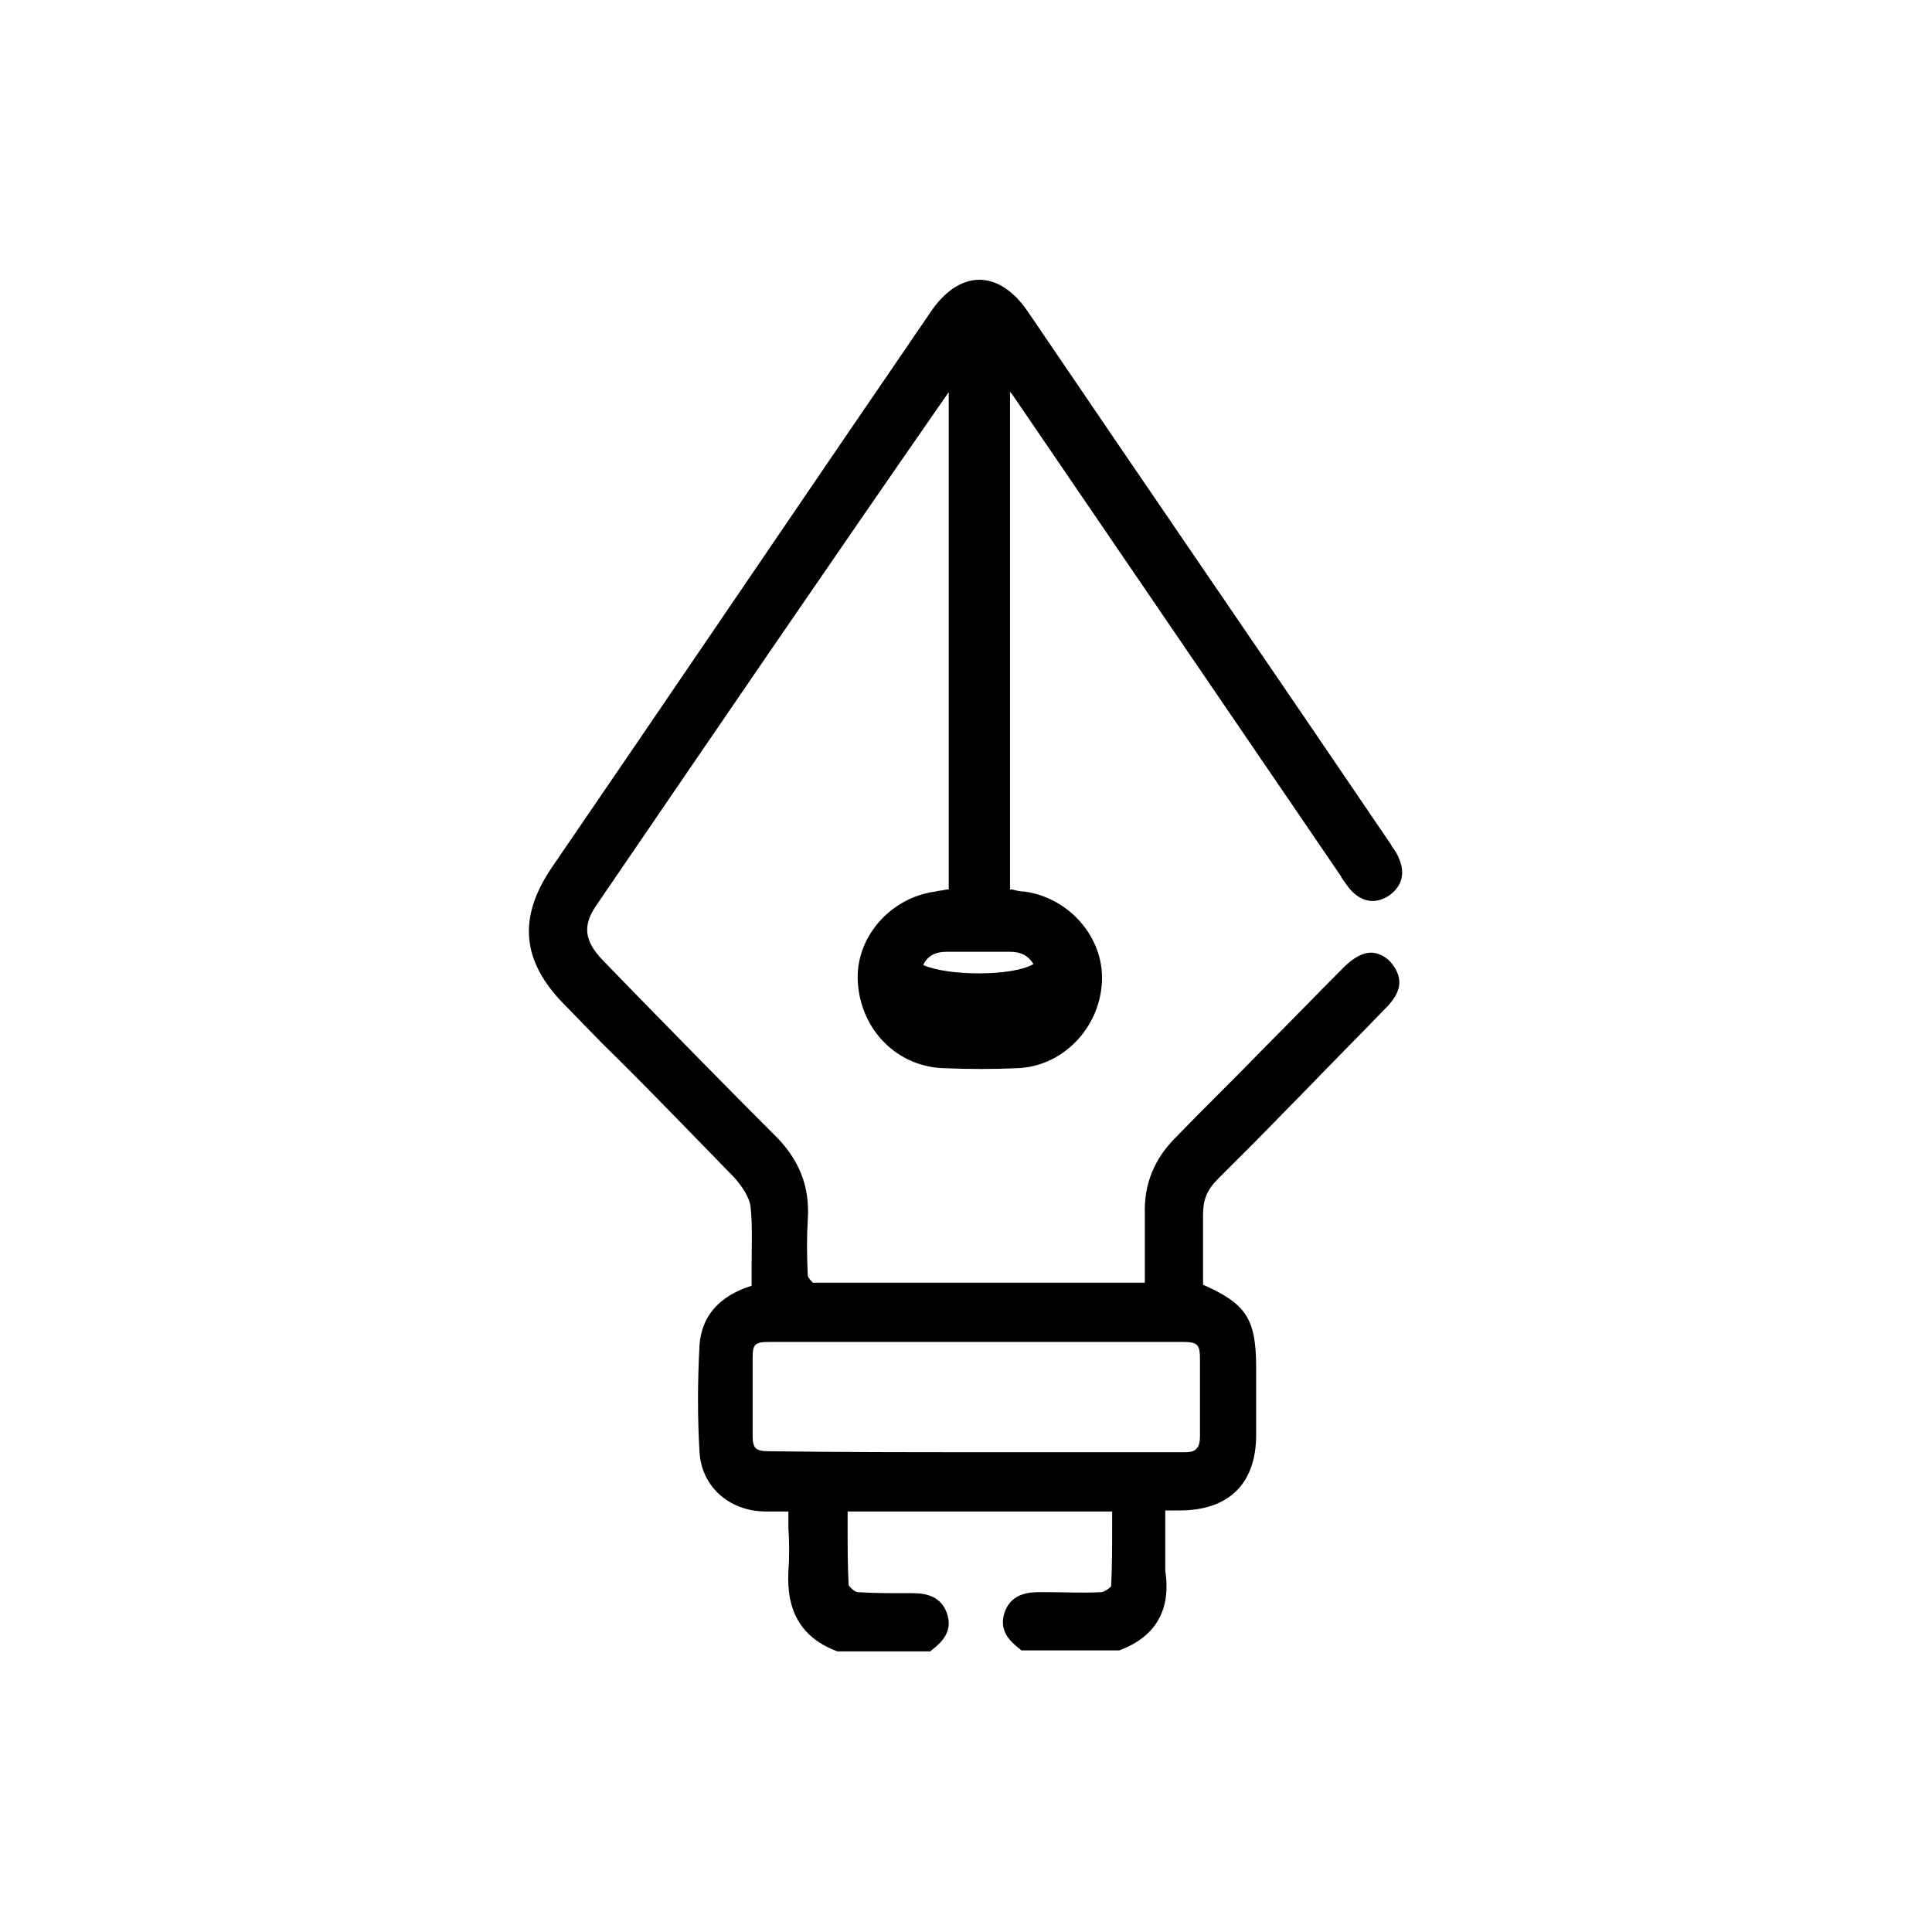
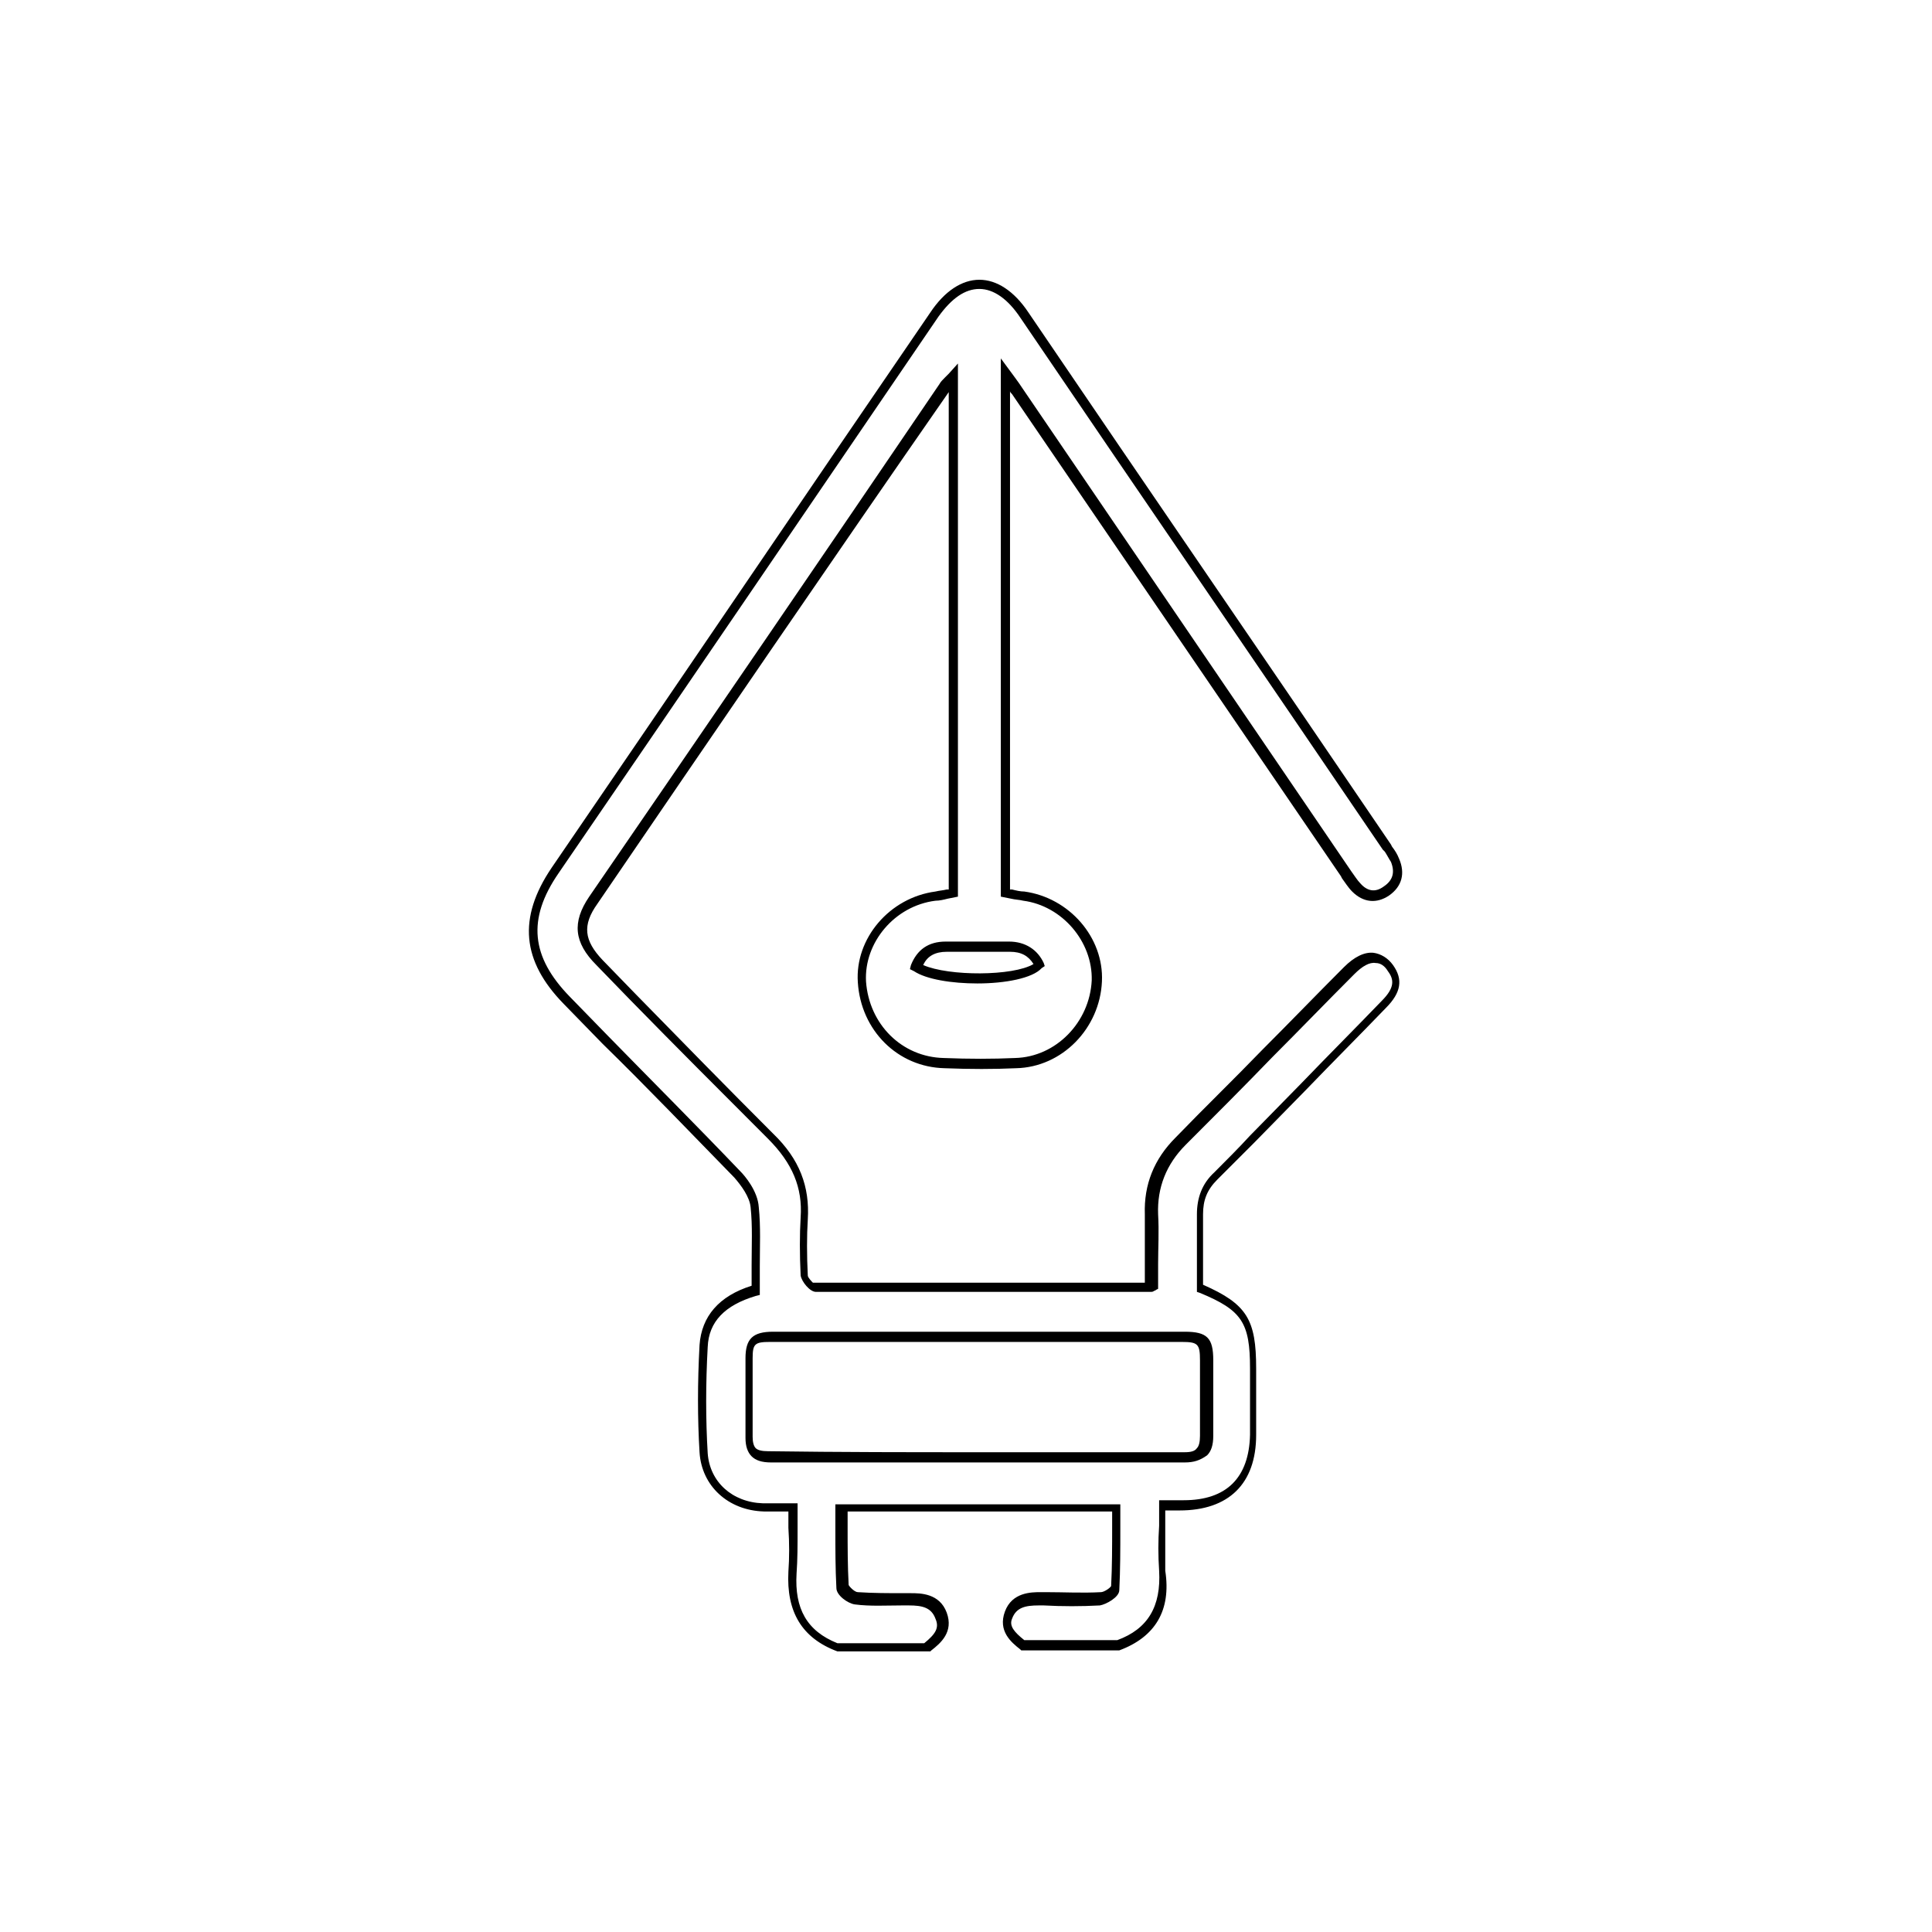
<svg xmlns="http://www.w3.org/2000/svg" width="227" height="227" viewBox="0 0 227 227" fill="none">
-   <path d="M136.792 184.67C136.672 182.15 136.792 179.63 136.792 176.99C137.752 176.99 138.472 176.99 139.072 176.99C144.472 176.99 147.352 174.11 147.472 168.71C147.472 166.07 147.472 163.43 147.472 160.91C147.472 155.27 146.392 153.71 141.232 151.43C141.232 148.55 141.232 145.67 141.232 142.79C141.232 140.99 141.832 139.55 143.032 138.23C145.072 136.19 147.112 134.03 149.152 131.99C153.712 127.43 158.272 122.75 162.832 118.19C164.392 116.51 164.632 115.31 163.672 113.87C162.472 112.19 160.672 112.19 158.752 114.23C152.152 120.95 145.552 127.67 138.952 134.27C136.552 136.67 135.352 139.43 135.472 142.79C135.592 145.67 135.472 148.43 135.472 151.19C135.112 151.31 135.112 151.43 135.112 151.43C122.032 151.43 108.952 151.43 95.871 151.43C95.511 151.43 94.671 150.59 94.671 150.11C94.552 147.83 94.552 145.67 94.671 143.39C94.912 139.55 93.472 136.43 90.712 133.67C83.992 126.95 77.272 120.11 70.552 113.27C68.151 110.75 67.912 108.71 69.832 105.95C83.511 85.79 97.311 65.75 110.992 45.59C111.232 45.23 111.472 44.99 111.952 44.51C111.952 64.91 111.952 84.95 111.952 105.11C111.232 105.23 110.512 105.35 109.912 105.47C104.872 106.19 100.912 110.75 101.272 115.55C101.632 120.95 105.712 124.91 110.872 125.15C113.632 125.27 116.512 125.27 119.272 125.15C124.432 125.03 128.632 120.71 128.752 115.43C128.992 110.51 125.152 106.19 120.112 105.47C119.392 105.35 118.672 105.23 117.952 105.11C117.952 84.83 117.952 64.67 117.952 44.15C118.552 44.99 118.912 45.59 119.272 46.07C132.112 64.91 144.952 83.75 157.792 102.59C158.152 103.19 158.632 103.79 159.112 104.39C160.192 105.47 161.392 105.71 162.592 104.87C163.792 104.03 164.272 102.71 163.552 101.27C163.312 100.67 162.952 100.19 162.592 99.71C148.432 78.83 134.152 58.07 119.992 37.19C116.752 32.39 112.672 32.39 109.432 37.19C94.791 58.67 80.031 80.51 65.151 102.23C61.312 107.87 61.672 112.67 66.472 117.47C73.192 124.31 79.912 131.03 86.511 137.87C87.472 138.83 88.431 140.39 88.552 141.71C88.791 144.95 88.671 148.19 88.671 151.43C85.311 152.39 82.791 154.31 82.552 157.91C82.311 162.11 82.311 166.31 82.552 170.39C82.791 174.11 85.791 176.63 89.632 176.87C90.712 176.87 91.791 176.87 93.112 176.87C93.112 179.63 93.231 182.15 93.112 184.55C92.871 188.75 94.431 191.75 98.391 193.31C101.872 193.31 105.352 193.31 108.832 193.31C110.032 192.35 111.112 191.27 110.512 189.59C109.912 187.91 108.472 187.67 106.792 187.67C104.632 187.67 102.592 187.79 100.432 187.55C99.832 187.55 98.751 186.71 98.751 186.11C98.632 183.11 98.632 179.99 98.632 176.87C109.432 176.87 119.992 176.87 130.912 176.87C130.912 180.11 131.032 183.23 130.792 186.35C130.792 186.83 129.712 187.43 129.112 187.55C126.712 187.67 124.432 187.67 122.032 187.55C120.472 187.55 119.032 187.79 118.312 189.47C117.592 191.27 118.792 192.23 119.992 193.19C123.712 193.19 127.432 193.19 131.152 193.19C135.472 191.87 137.032 188.87 136.792 184.67ZM118.672 111.23C120.232 111.23 121.552 111.83 122.152 113.39C119.992 115.19 110.512 115.43 107.632 113.51C108.232 111.83 109.552 111.23 111.112 111.11C113.632 111.23 116.152 111.23 118.672 111.23ZM90.591 171.23C88.912 171.23 88.192 170.51 88.192 168.95C88.192 165.83 88.192 162.71 88.192 159.59C88.192 157.55 88.671 157.07 90.832 157.07C98.992 157.07 107.032 157.07 115.192 157.07C123.112 157.07 131.152 157.07 139.072 157.07C141.352 157.07 141.832 157.55 141.832 159.83C141.832 162.83 141.832 165.83 141.832 168.83C141.832 170.51 141.112 171.23 139.312 171.23C122.992 171.23 106.792 171.23 90.591 171.23Z" fill="black" />
  <path d="M131.512 193.91H119.992L119.872 193.79C118.792 192.95 117.232 191.63 118.072 189.35C118.912 187.07 121.192 187.07 122.272 187.07H122.872C125.032 187.07 127.192 187.19 129.352 187.07C129.712 187.07 130.432 186.59 130.552 186.35C130.672 184.07 130.672 181.67 130.672 179.27V177.59H99.591C99.591 178.19 99.591 178.79 99.591 179.39C99.591 181.79 99.591 183.95 99.712 186.23C99.832 186.47 100.432 187.07 100.792 187.07C102.592 187.19 104.392 187.19 106.192 187.19H107.032C108.112 187.19 110.392 187.19 111.232 189.47C112.072 191.75 110.512 193.07 109.432 193.91L109.312 194.03H98.391C94.192 192.47 92.391 189.35 92.632 184.67C92.751 182.99 92.751 181.31 92.632 179.51C92.632 178.91 92.632 178.19 92.632 177.59H92.031C91.192 177.59 90.472 177.59 89.751 177.59C85.552 177.47 82.431 174.59 82.192 170.63C81.951 166.67 81.951 162.47 82.192 158.03C82.431 154.67 84.472 152.27 88.311 151.07C88.311 150.23 88.311 149.51 88.311 148.67C88.311 146.27 88.431 144.11 88.192 141.83C88.072 140.63 87.112 139.31 86.272 138.35C81.112 133.07 75.951 127.67 70.791 122.63L66.231 117.95C61.312 112.91 60.831 107.87 64.791 101.99C79.671 80.27 94.431 58.43 109.312 36.71C110.992 34.19 113.032 32.87 115.072 32.87C117.112 32.87 119.152 34.19 120.832 36.71C134.992 57.59 149.272 78.35 163.432 99.23L163.552 99.47C163.912 99.95 164.152 100.31 164.392 100.91C165.112 102.59 164.752 104.15 163.192 105.23C161.752 106.19 160.192 106.07 158.872 104.75C158.392 104.27 158.032 103.67 157.672 103.19L157.552 102.95L118.912 46.31C118.792 46.19 118.672 46.07 118.672 45.95V104.51H118.912C119.392 104.63 119.872 104.75 120.352 104.75C125.632 105.47 129.712 110.15 129.472 115.31C129.232 120.83 124.792 125.39 119.392 125.51C116.752 125.63 113.992 125.63 110.992 125.51C105.472 125.39 101.152 121.07 100.792 115.43C100.432 110.27 104.512 105.47 109.912 104.75C110.392 104.63 110.752 104.63 111.232 104.51H111.472V46.07C97.552 66.11 83.871 86.15 70.192 106.19C68.391 108.71 68.632 110.51 70.791 112.79L74.751 116.87C80.031 122.27 85.431 127.79 90.832 133.19C93.951 136.19 95.151 139.43 94.912 143.27C94.791 145.19 94.791 147.47 94.912 149.87C94.912 150.11 95.391 150.59 95.511 150.71C107.152 150.71 118.912 150.71 130.432 150.71H134.512C134.512 149.99 134.512 149.27 134.512 148.55C134.512 146.63 134.512 144.71 134.512 142.67C134.392 139.19 135.592 136.19 138.112 133.67C141.472 130.19 144.952 126.83 148.312 123.35C151.552 120.11 154.672 116.87 157.912 113.63C159.112 112.43 160.312 111.83 161.392 111.95C162.232 112.07 163.072 112.55 163.672 113.39C164.872 115.07 164.632 116.63 162.832 118.43C159.712 121.67 156.472 124.91 153.352 128.15L147.352 134.27C145.912 135.71 144.472 137.15 143.032 138.59C141.832 139.79 141.352 140.99 141.352 142.67C141.352 144.71 141.352 146.75 141.352 148.79V150.95C146.512 153.23 147.592 155.03 147.592 160.79V163.19C147.592 164.99 147.592 166.79 147.592 168.59C147.592 174.35 144.352 177.47 138.592 177.47H136.912C136.912 178.07 136.912 178.67 136.912 179.39C136.912 181.19 136.912 182.87 136.912 184.55C137.632 189.23 135.712 192.35 131.512 193.91ZM120.352 192.71H131.272C134.872 191.39 136.432 188.75 136.192 184.55C136.072 182.75 136.072 181.07 136.192 179.27C136.192 178.43 136.192 177.71 136.192 176.87V176.27H139.072C144.112 176.27 146.752 173.63 146.872 168.59C146.872 166.79 146.872 164.99 146.872 163.19V160.79C146.872 155.39 145.912 153.95 140.992 151.91L140.632 151.79V148.79C140.632 146.75 140.632 144.71 140.632 142.67C140.632 140.75 141.232 139.07 142.672 137.75C144.112 136.31 145.552 134.87 146.872 133.43L152.872 127.31C155.992 124.07 159.232 120.83 162.352 117.59C163.912 116.03 163.792 115.07 163.072 114.11C162.712 113.51 162.232 113.15 161.632 113.15C160.912 113.03 160.072 113.51 159.112 114.47C155.872 117.71 152.752 120.95 149.512 124.19C146.152 127.67 142.672 131.15 139.312 134.51C137.032 136.79 135.952 139.55 136.072 142.67C136.192 144.71 136.072 146.63 136.072 148.55C136.072 149.39 136.072 150.23 136.072 151.07V151.43L135.832 151.55C135.712 151.67 135.592 151.67 135.592 151.67C135.472 151.79 135.352 151.79 135.112 151.79H130.792C119.392 151.79 107.512 151.79 95.871 151.79C95.151 151.79 94.192 150.59 94.072 149.87C93.951 147.35 93.951 145.07 94.072 143.03C94.311 139.55 93.112 136.67 90.231 133.79C84.832 128.39 79.311 122.87 74.031 117.47L70.072 113.39C67.431 110.75 67.192 108.35 69.231 105.35C82.912 85.43 96.712 65.27 110.392 45.11C110.512 44.87 110.752 44.63 110.992 44.39C111.112 44.27 111.232 44.15 111.472 43.91L112.552 42.71V105.35L111.352 105.59C110.872 105.71 110.392 105.83 109.912 105.83C105.112 106.43 101.512 110.75 101.752 115.31C102.112 120.35 105.952 124.19 110.872 124.31C113.872 124.43 116.632 124.43 119.272 124.31C124.072 124.19 128.032 120.11 128.272 115.19C128.392 110.63 124.792 106.43 120.232 105.83C119.752 105.71 119.272 105.71 118.792 105.59L117.592 105.35V42.11L119.272 44.39C119.632 44.87 119.872 45.23 120.112 45.59L158.752 102.35C159.112 102.83 159.472 103.43 159.832 103.79C160.672 104.75 161.632 104.87 162.592 104.15C163.672 103.43 163.912 102.47 163.432 101.27C163.192 100.91 162.952 100.43 162.712 100.07L162.472 99.83C148.312 78.95 134.032 58.19 119.872 37.31C118.432 35.15 116.752 33.95 115.072 33.95C113.392 33.95 111.832 35.03 110.272 37.19C95.391 59.03 80.511 80.87 65.632 102.59C61.911 107.99 62.392 112.43 66.951 117.11L71.511 121.79C76.552 126.95 81.832 132.23 86.992 137.63C87.472 138.11 89.031 139.91 89.151 141.83C89.391 144.11 89.272 146.51 89.272 148.79C89.272 149.75 89.272 150.71 89.272 151.67V152.15L88.791 152.27C85.192 153.35 83.272 155.27 83.151 158.27C82.912 162.59 82.912 166.79 83.151 170.75C83.391 174.11 86.031 176.51 89.632 176.63C90.352 176.63 91.072 176.63 91.912 176.63H93.712V177.23C93.712 178.07 93.712 178.91 93.712 179.75C93.712 181.55 93.712 183.23 93.591 184.91C93.352 188.99 94.791 191.63 98.391 193.07H108.592C109.912 191.99 110.392 191.27 109.912 190.19C109.432 188.87 108.352 188.63 106.792 188.63H105.952C104.152 188.63 102.232 188.75 100.432 188.51C99.591 188.39 98.272 187.43 98.272 186.59C98.151 184.31 98.151 182.03 98.151 179.75C98.151 178.91 98.151 178.19 98.151 177.35V176.75H131.632V179.63C131.632 182.03 131.632 184.43 131.512 186.83C131.512 187.67 129.952 188.51 129.232 188.63C127.072 188.75 124.792 188.75 122.632 188.63H122.032C120.472 188.63 119.392 188.87 118.912 190.19C118.552 191.03 119.152 191.75 120.352 192.71ZM139.192 171.83C122.992 171.83 106.792 171.83 90.591 171.83C89.511 171.83 88.791 171.59 88.311 171.11C87.832 170.63 87.591 169.91 87.591 168.95C87.591 167.63 87.591 166.31 87.591 165.11C87.591 163.31 87.591 161.51 87.591 159.59C87.591 157.31 88.431 156.47 90.832 156.47C96.352 156.47 101.872 156.47 107.512 156.47H121.192C127.192 156.47 133.192 156.47 139.192 156.47C141.832 156.47 142.552 157.19 142.552 159.83C142.552 161.27 142.552 162.71 142.552 164.15C142.552 165.71 142.552 167.27 142.552 168.71C142.552 169.79 142.312 170.51 141.832 170.99C140.992 171.59 140.272 171.83 139.192 171.83ZM115.192 170.63C123.232 170.63 131.272 170.63 139.192 170.63C139.912 170.63 140.392 170.51 140.632 170.15C140.872 169.91 140.992 169.43 140.992 168.71C140.992 167.15 140.992 165.59 140.992 164.15C140.992 162.71 140.992 161.27 140.992 159.83C140.992 157.91 140.752 157.67 138.832 157.67C132.832 157.67 126.832 157.67 120.832 157.67H107.152C101.632 157.67 96.112 157.67 90.472 157.67C88.671 157.67 88.431 157.91 88.431 159.59C88.431 161.39 88.431 163.19 88.431 164.99C88.431 166.31 88.431 167.63 88.431 168.83C88.431 169.43 88.552 169.91 88.791 170.15C89.031 170.39 89.511 170.51 90.231 170.51C98.751 170.63 107.032 170.63 115.192 170.63ZM114.832 115.55C111.832 115.55 108.832 115.07 107.392 114.11L106.912 113.87L107.032 113.39C107.752 111.59 109.072 110.63 111.112 110.63C113.392 110.63 115.792 110.63 118.552 110.63C120.472 110.63 121.912 111.59 122.632 113.15L122.752 113.51L122.392 113.75C121.312 114.95 118.072 115.55 114.832 115.55ZM108.472 113.39C111.472 114.71 119.032 114.71 121.432 113.27C120.832 112.31 119.992 111.83 118.672 111.83C115.912 111.83 113.392 111.83 111.232 111.83C109.912 111.83 108.952 112.31 108.472 113.39Z" fill="black" />
</svg>